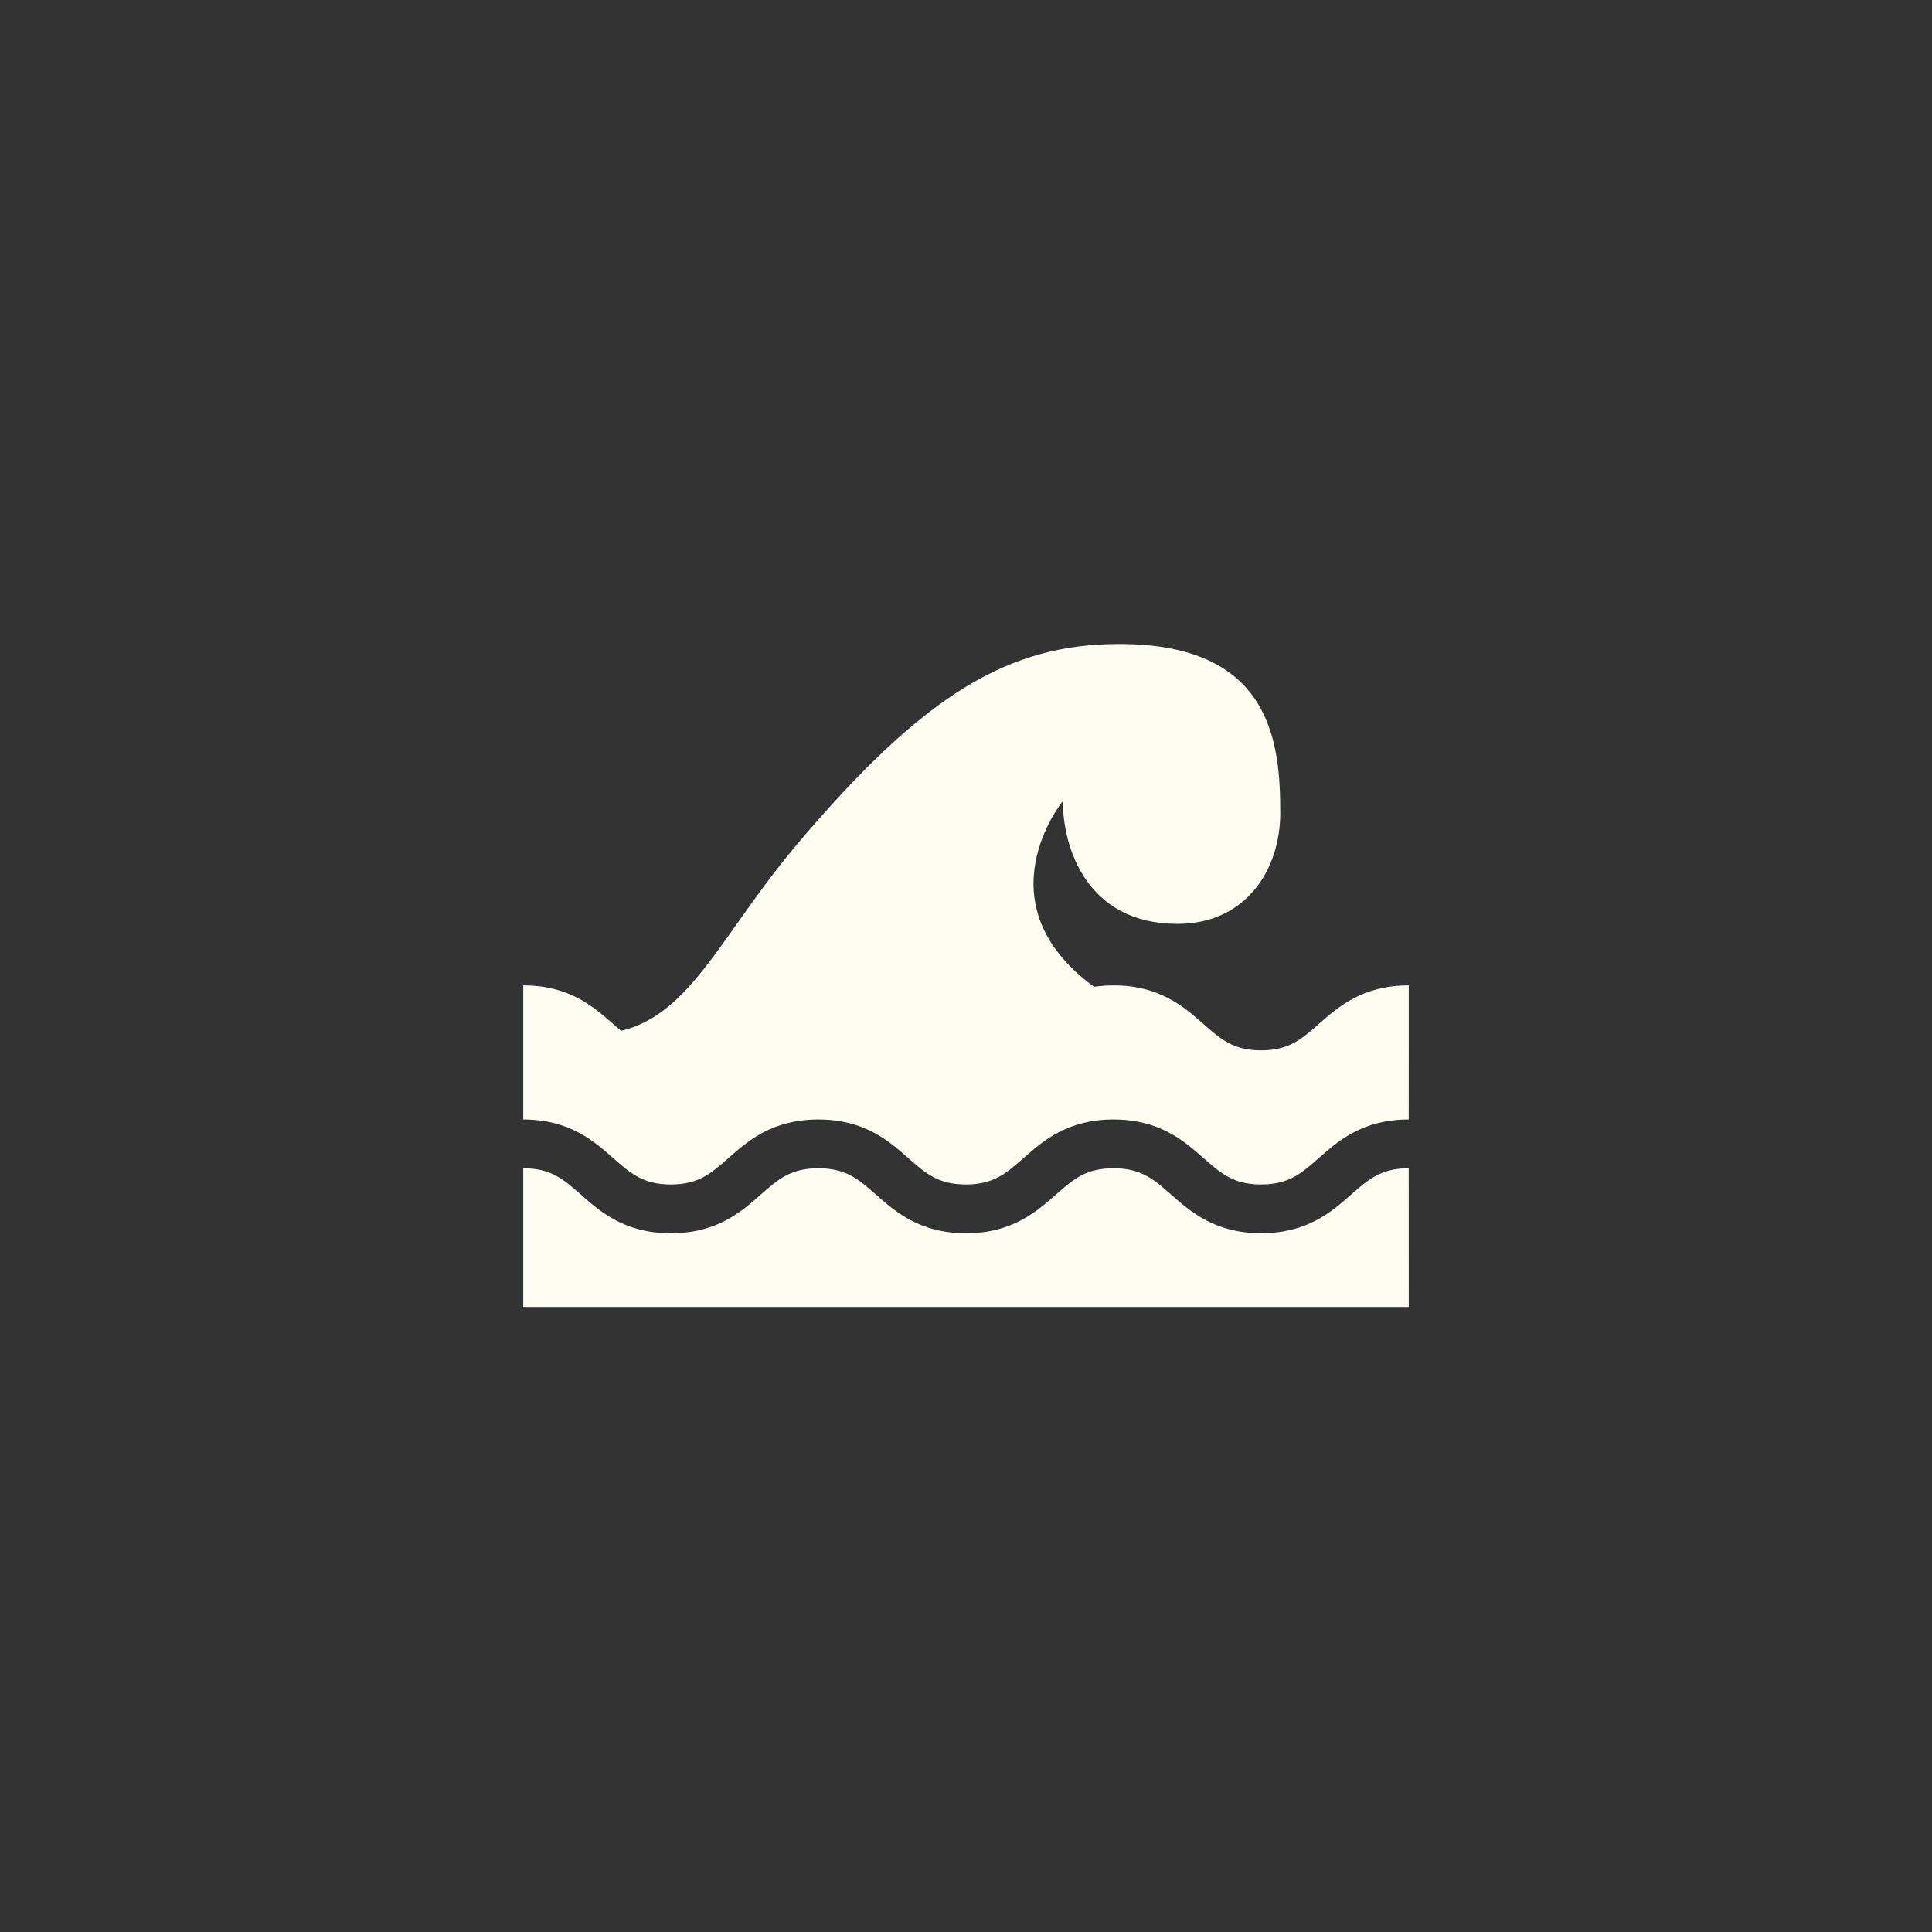
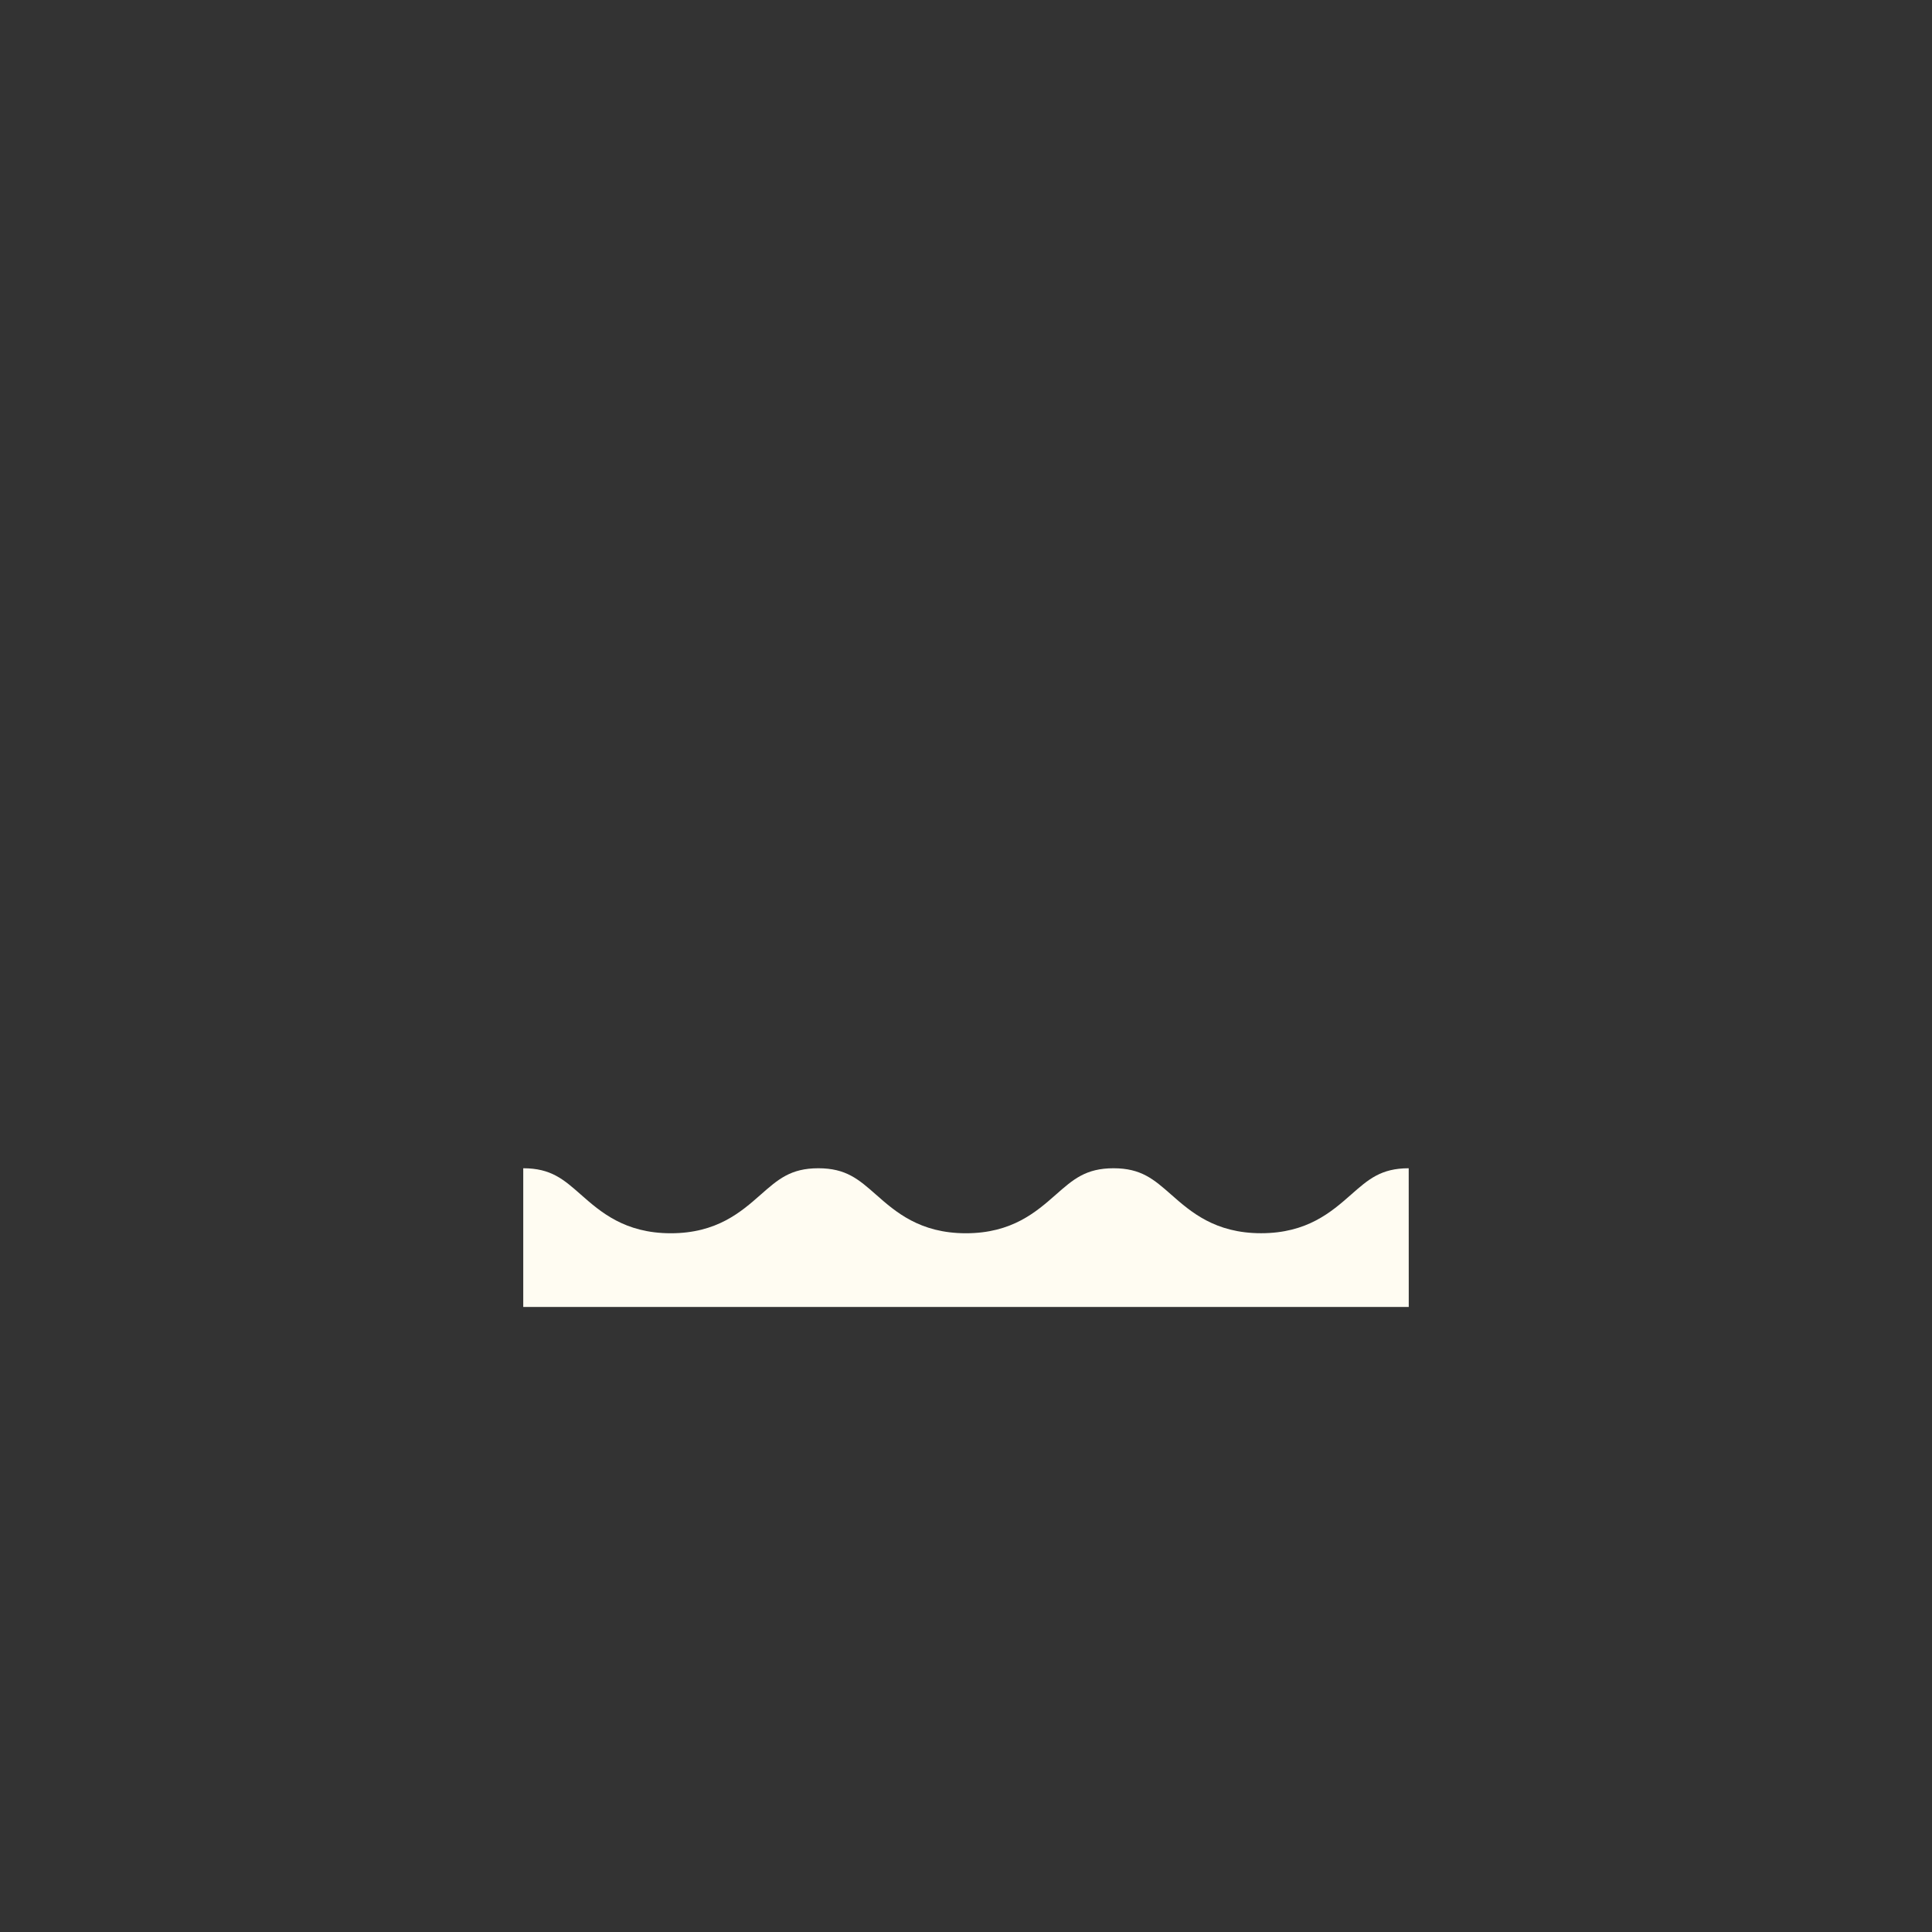
<svg xmlns="http://www.w3.org/2000/svg" width="48" height="48" viewBox="0 0 48 48" fill="none">
  <rect x="0" y="0" width="48" height="48" fill="#333333" stroke="none" />
-   <path d="M32.766 25.44C32.333 25.821 32.02 26.096 31.332 26.096C30.643 26.096 30.331 25.821 29.899 25.44C29.414 25.013 28.81 24.482 27.665 24.482C27.492 24.482 27.332 24.495 27.182 24.517C24.332 22.436 26.406 19.903 26.406 19.903C26.406 21.031 26.981 22.954 29.256 22.954C30.95 22.954 31.808 21.61 31.808 20.2C31.808 18.438 31.589 16 27.81 16C25.064 16 22.965 17.23 19.785 20.998C17.942 23.182 17.175 25.194 15.43 25.61C15.366 25.556 15.301 25.5 15.233 25.44C14.749 25.013 14.145 24.482 13 24.482V27.813C14.145 27.813 14.748 28.344 15.233 28.772C15.666 29.153 15.978 29.428 16.666 29.428C17.354 29.428 17.666 29.153 18.099 28.772C18.583 28.344 19.187 27.813 20.331 27.813C21.477 27.813 22.08 28.344 22.565 28.772C22.997 29.153 23.31 29.428 23.998 29.428C24.686 29.428 24.999 29.152 25.431 28.772C25.916 28.344 26.52 27.813 27.665 27.813C28.81 27.813 29.414 28.344 29.899 28.771C30.331 29.152 30.644 29.428 31.332 29.428C32.02 29.428 32.333 29.152 32.766 28.771C33.251 28.344 33.854 27.813 34.999 27.813L35 25.693V24.482C33.854 24.482 33.251 25.013 32.766 25.44L32.766 25.44Z" fill="#FFFCF2" />
  <path d="M31.332 30.639C30.187 30.639 29.584 30.108 29.099 29.681C28.666 29.3 28.353 29.025 27.665 29.025C26.977 29.025 26.664 29.3 26.232 29.681C25.747 30.108 25.143 30.64 23.998 30.64C22.853 30.64 22.249 30.108 21.765 29.681C21.332 29.3 21.02 29.025 20.331 29.025C19.644 29.025 19.331 29.3 18.899 29.681C18.415 30.108 17.811 30.64 16.666 30.64C15.521 30.64 14.918 30.108 14.433 29.681C14.001 29.3 13.688 29.025 13 29.025V32.471H35L34.999 29.025C34.311 29.025 33.998 29.3 33.566 29.681C33.081 30.108 32.477 30.639 31.332 30.639H31.332Z" fill="#FFFCF2" />
</svg>